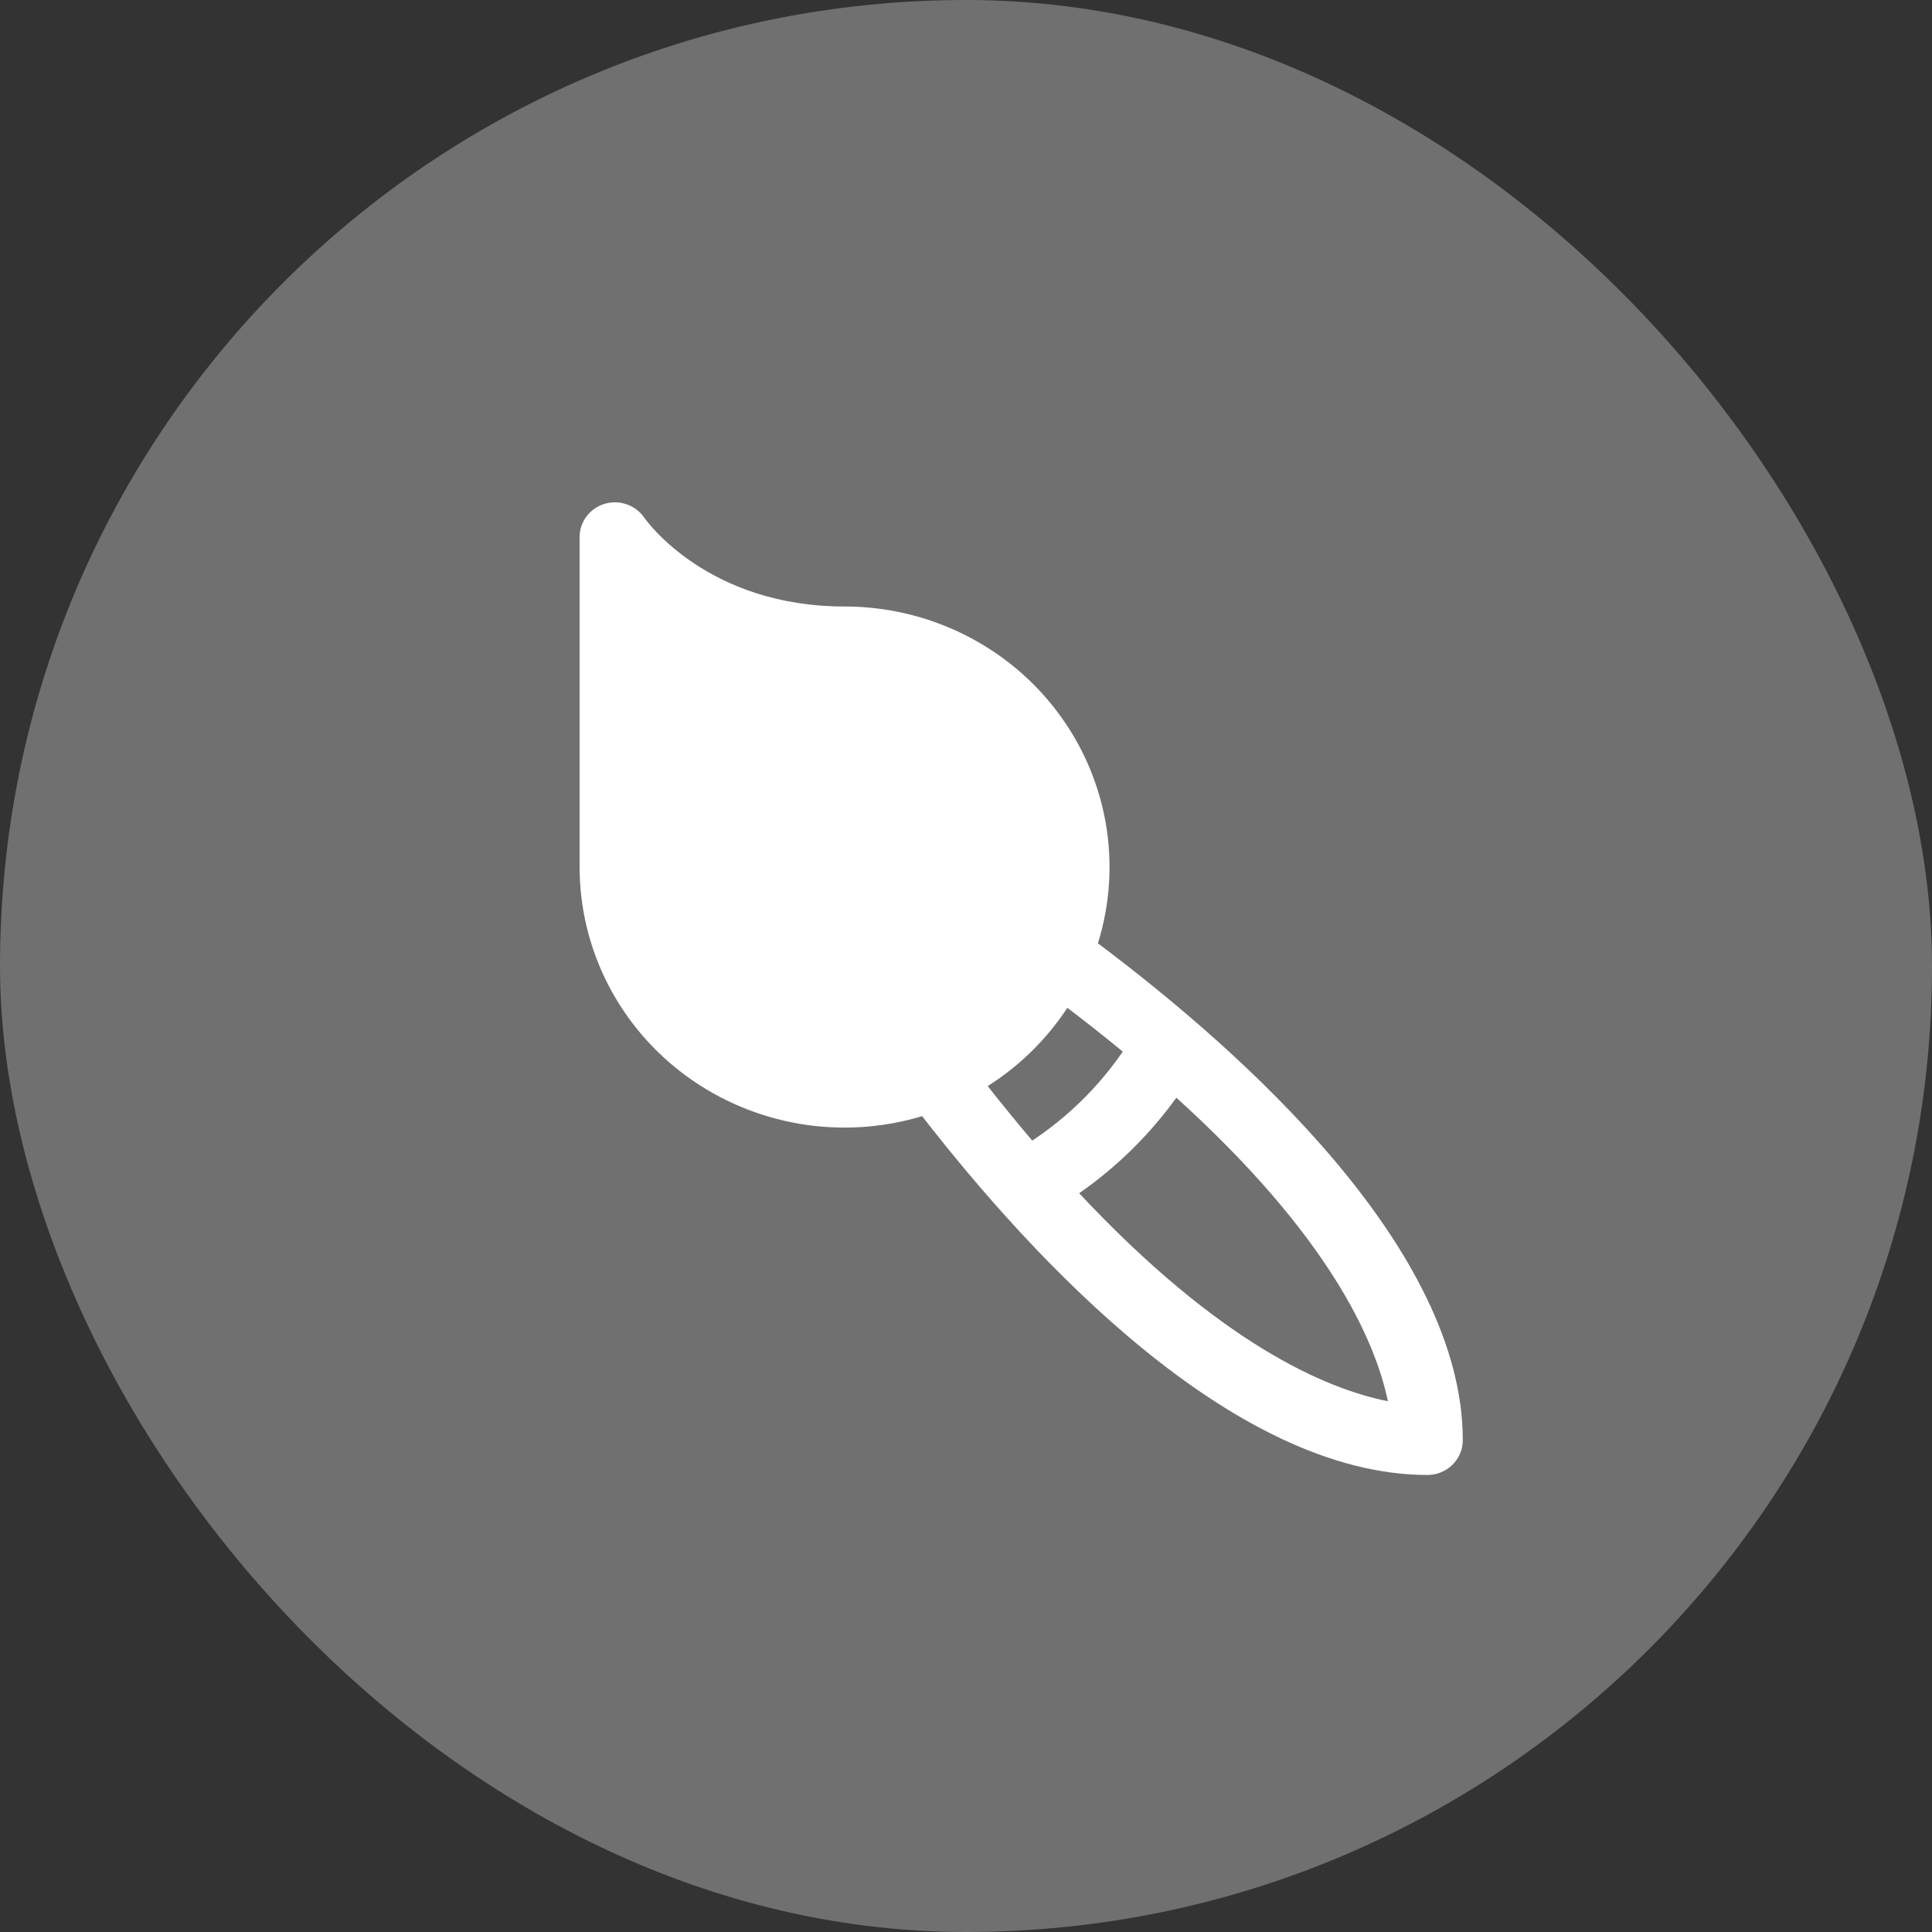
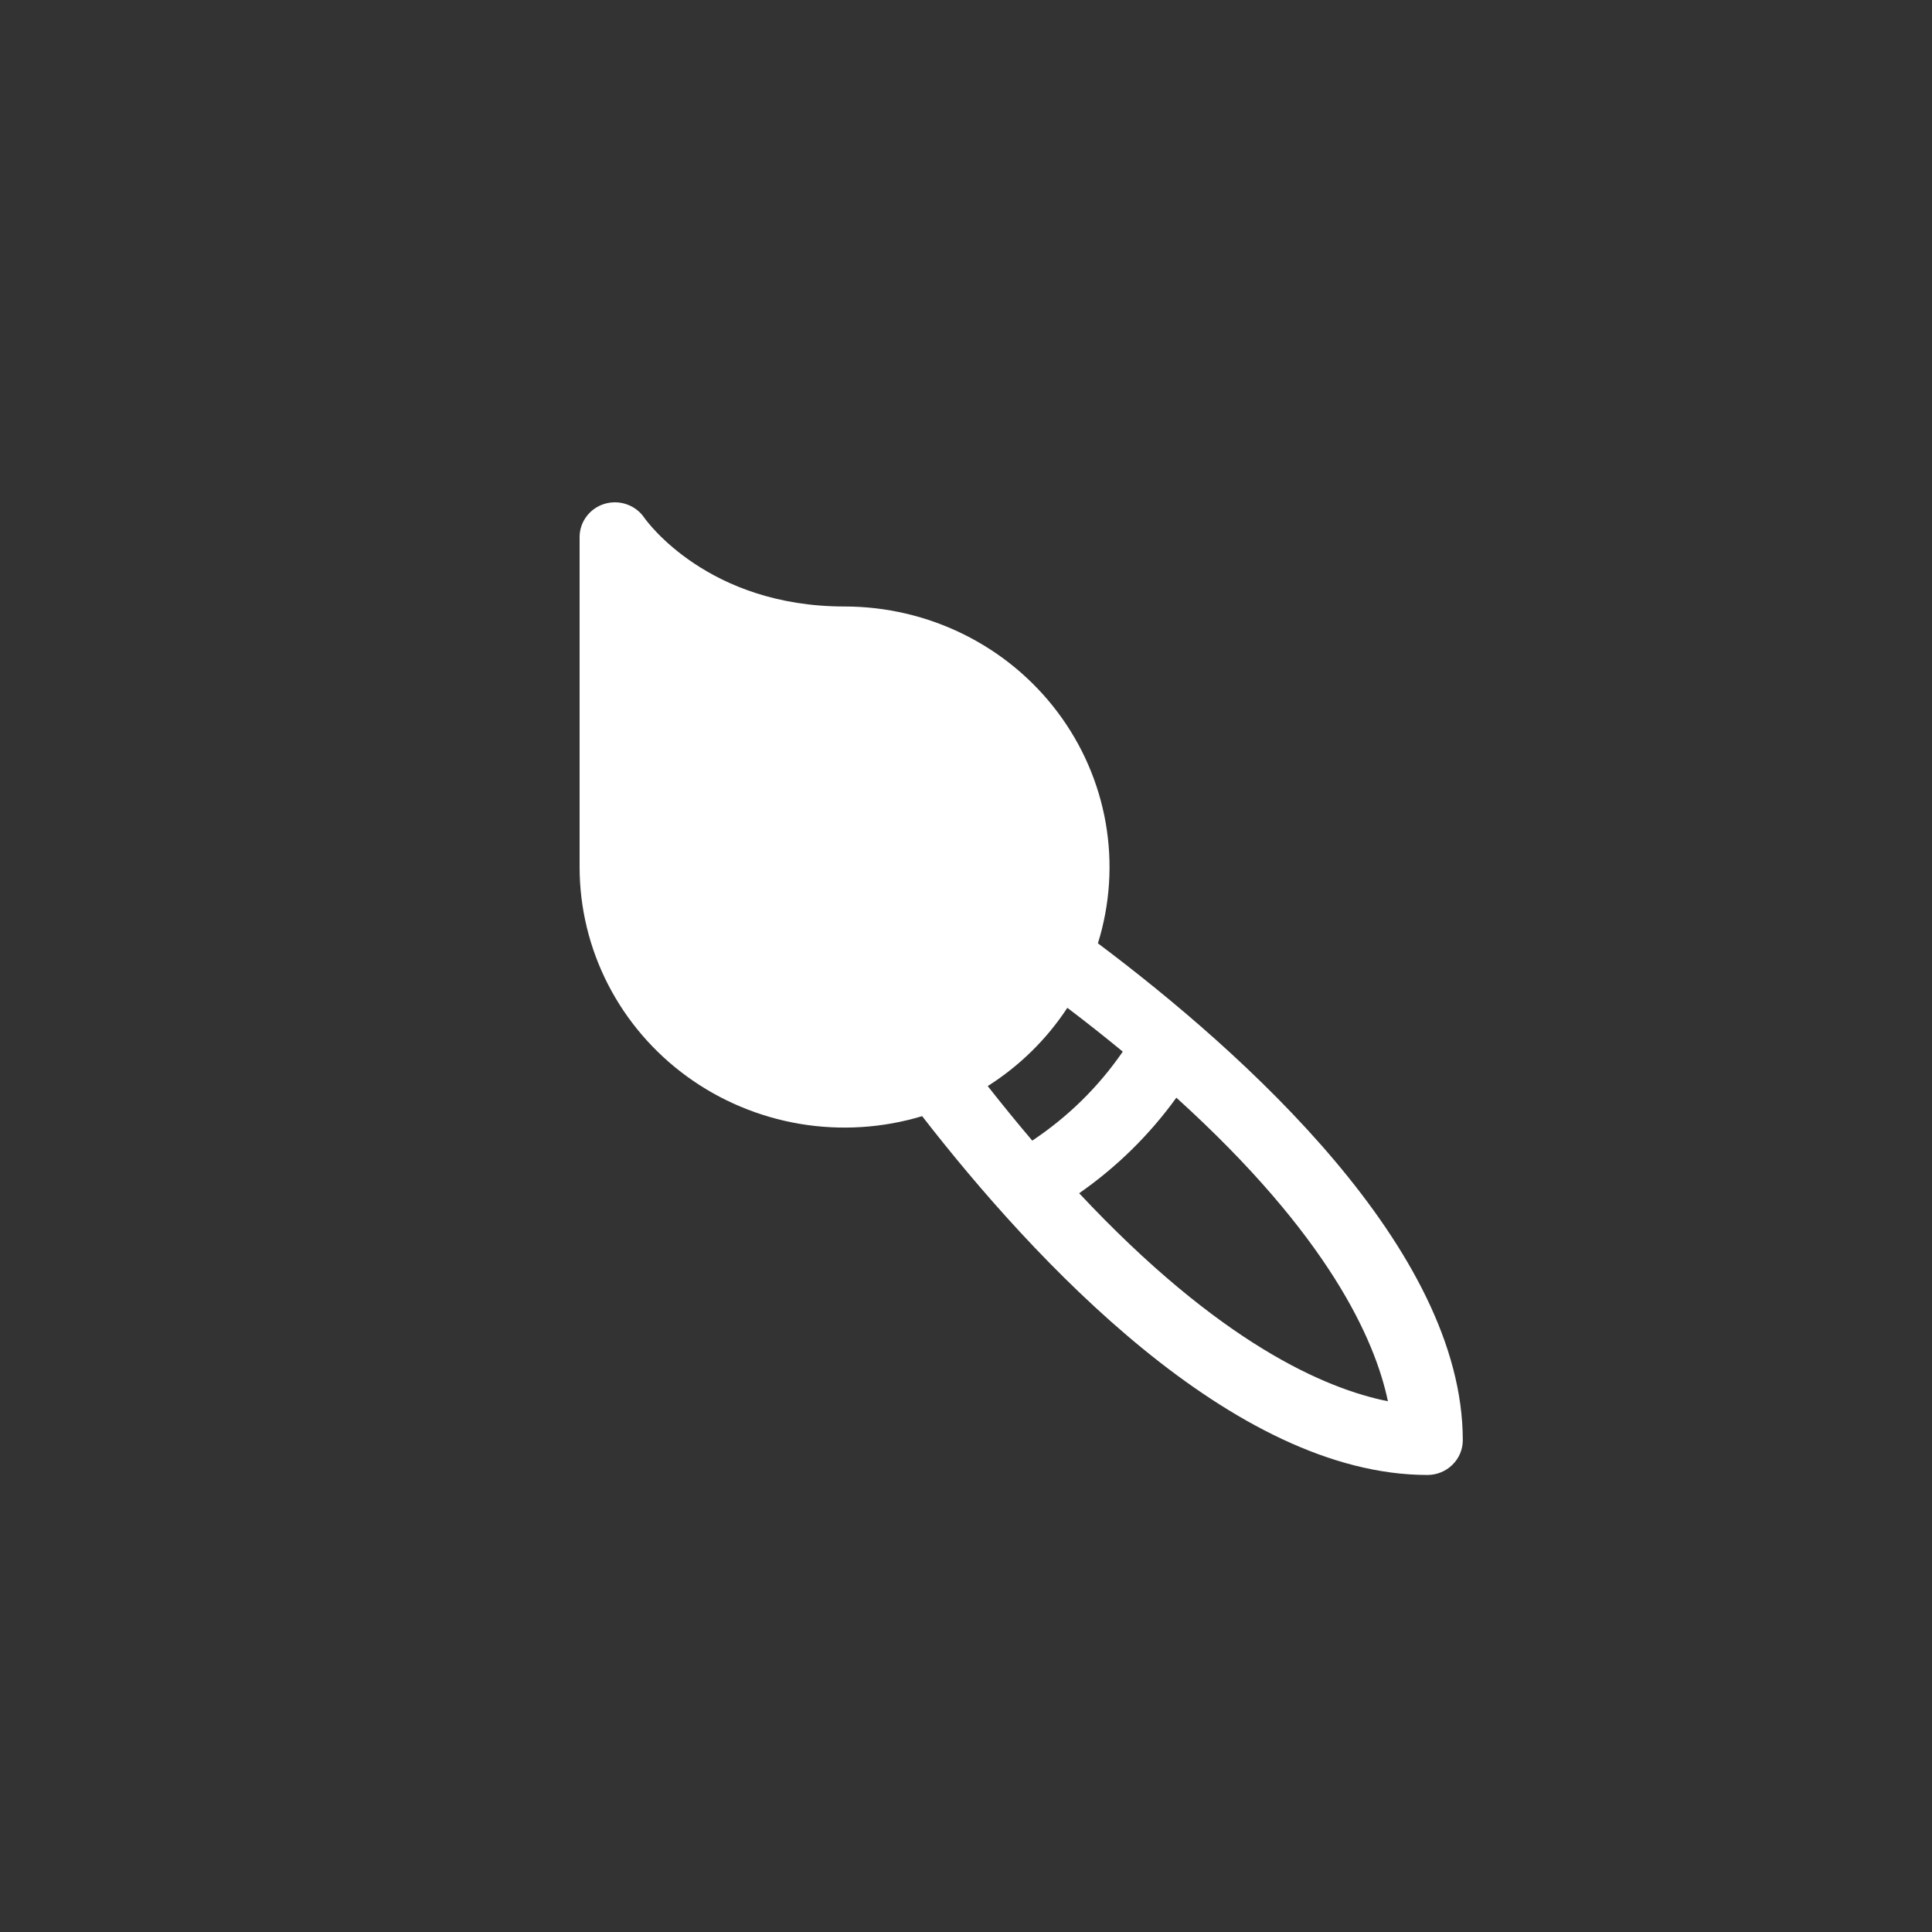
<svg xmlns="http://www.w3.org/2000/svg" width="50" height="50" viewBox="0 0 50 50" fill="none">
  <rect x="0" y="0" width="50" height="50" fill="#333333" stroke="none" />
-   <rect width="50" height="50" rx="25" fill="white" fill-opacity="0.3" />
  <path d="M36.943 38.172C37.185 38.172 37.418 38.077 37.589 37.908C37.761 37.74 37.857 37.511 37.857 37.273C37.857 32.319 32.176 27.236 28.414 24.413C28.728 23.405 28.797 22.339 28.616 21.299C28.434 20.26 28.008 19.277 27.37 18.43C26.733 17.582 25.902 16.893 24.944 16.418C23.987 15.944 22.93 15.696 21.857 15.696C18.328 15.696 16.745 13.5 16.672 13.396C16.562 13.236 16.404 13.116 16.219 13.052C16.035 12.987 15.834 12.983 15.647 13.039C15.46 13.095 15.296 13.209 15.18 13.364C15.063 13.518 15 13.706 15 13.898L15 22.439C15 23.493 15.252 24.533 15.734 25.474C16.217 26.416 16.918 27.233 17.78 27.86C18.642 28.487 19.642 28.906 20.698 29.085C21.755 29.263 22.84 29.195 23.865 28.886C26.736 32.587 31.905 38.172 36.943 38.172ZM27.623 26.082C28.13 26.467 28.608 26.845 29.057 27.216C28.433 28.124 27.639 28.905 26.715 29.519C26.339 29.077 25.955 28.607 25.562 28.108C26.388 27.584 27.09 26.894 27.623 26.082ZM27.929 30.881C28.903 30.202 29.753 29.366 30.444 28.408C34.39 31.98 35.586 34.673 35.919 36.264C34.301 35.943 31.561 34.761 27.929 30.881Z" fill="white" />
</svg>